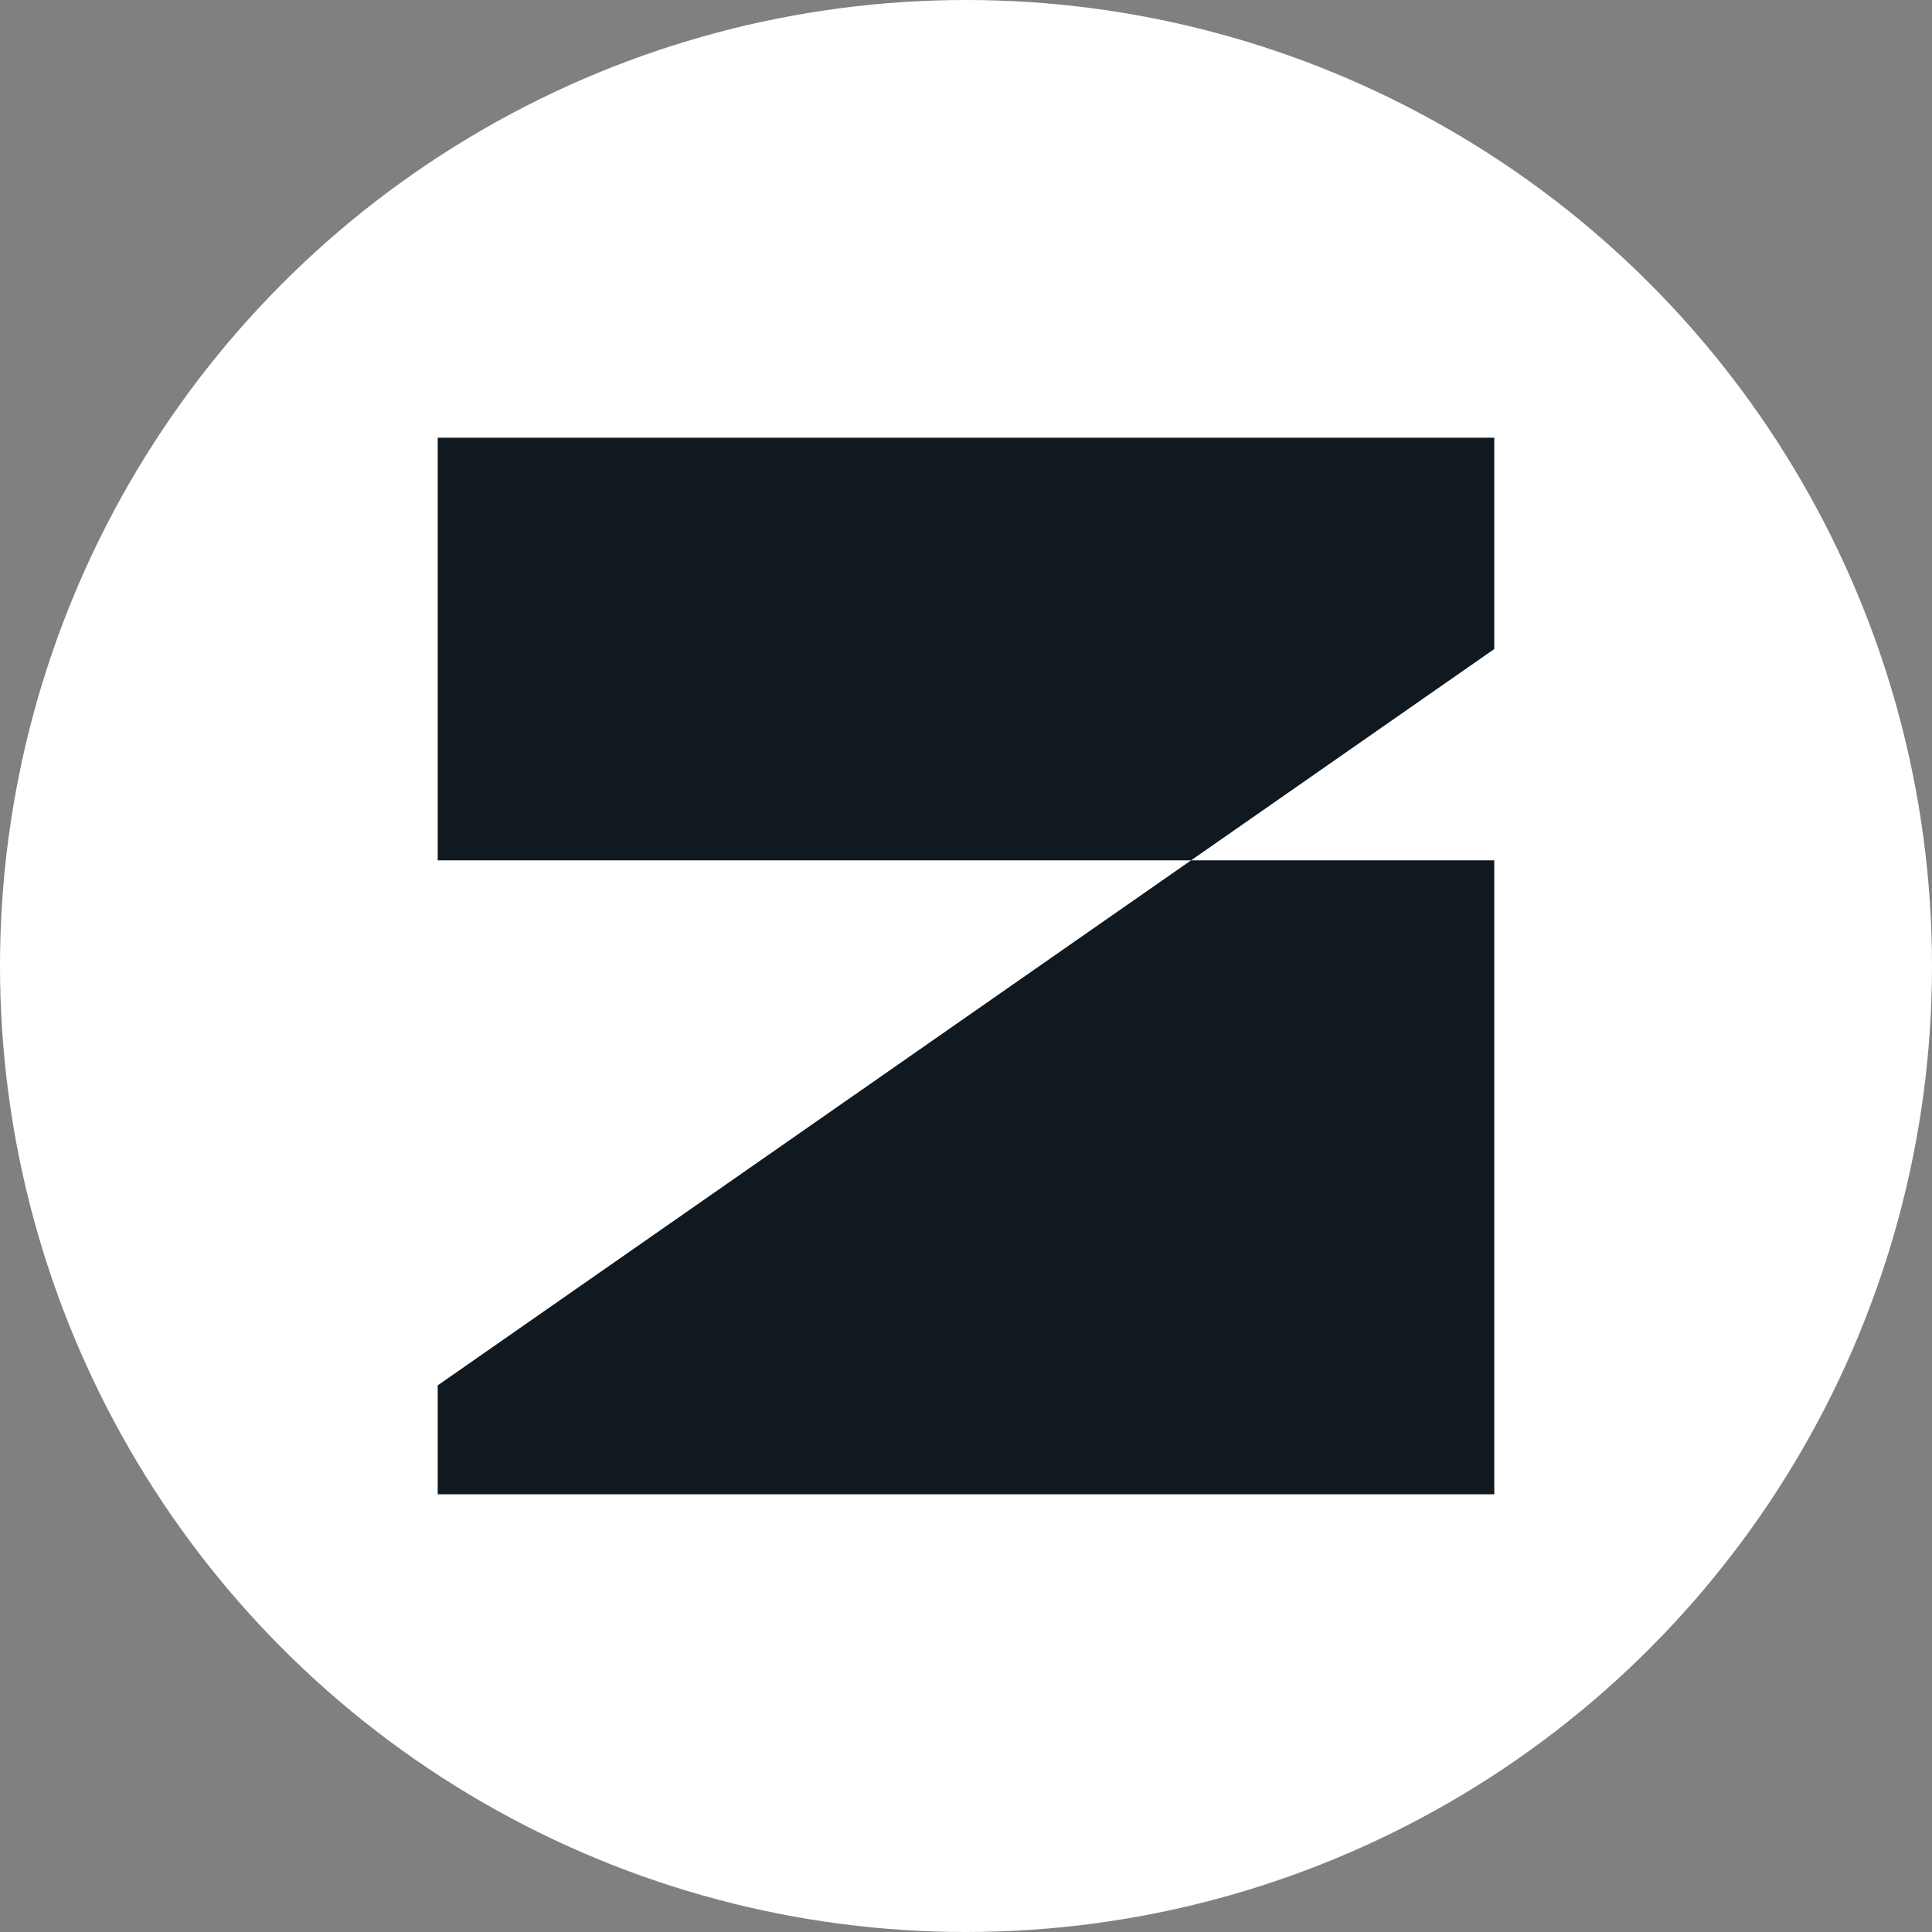
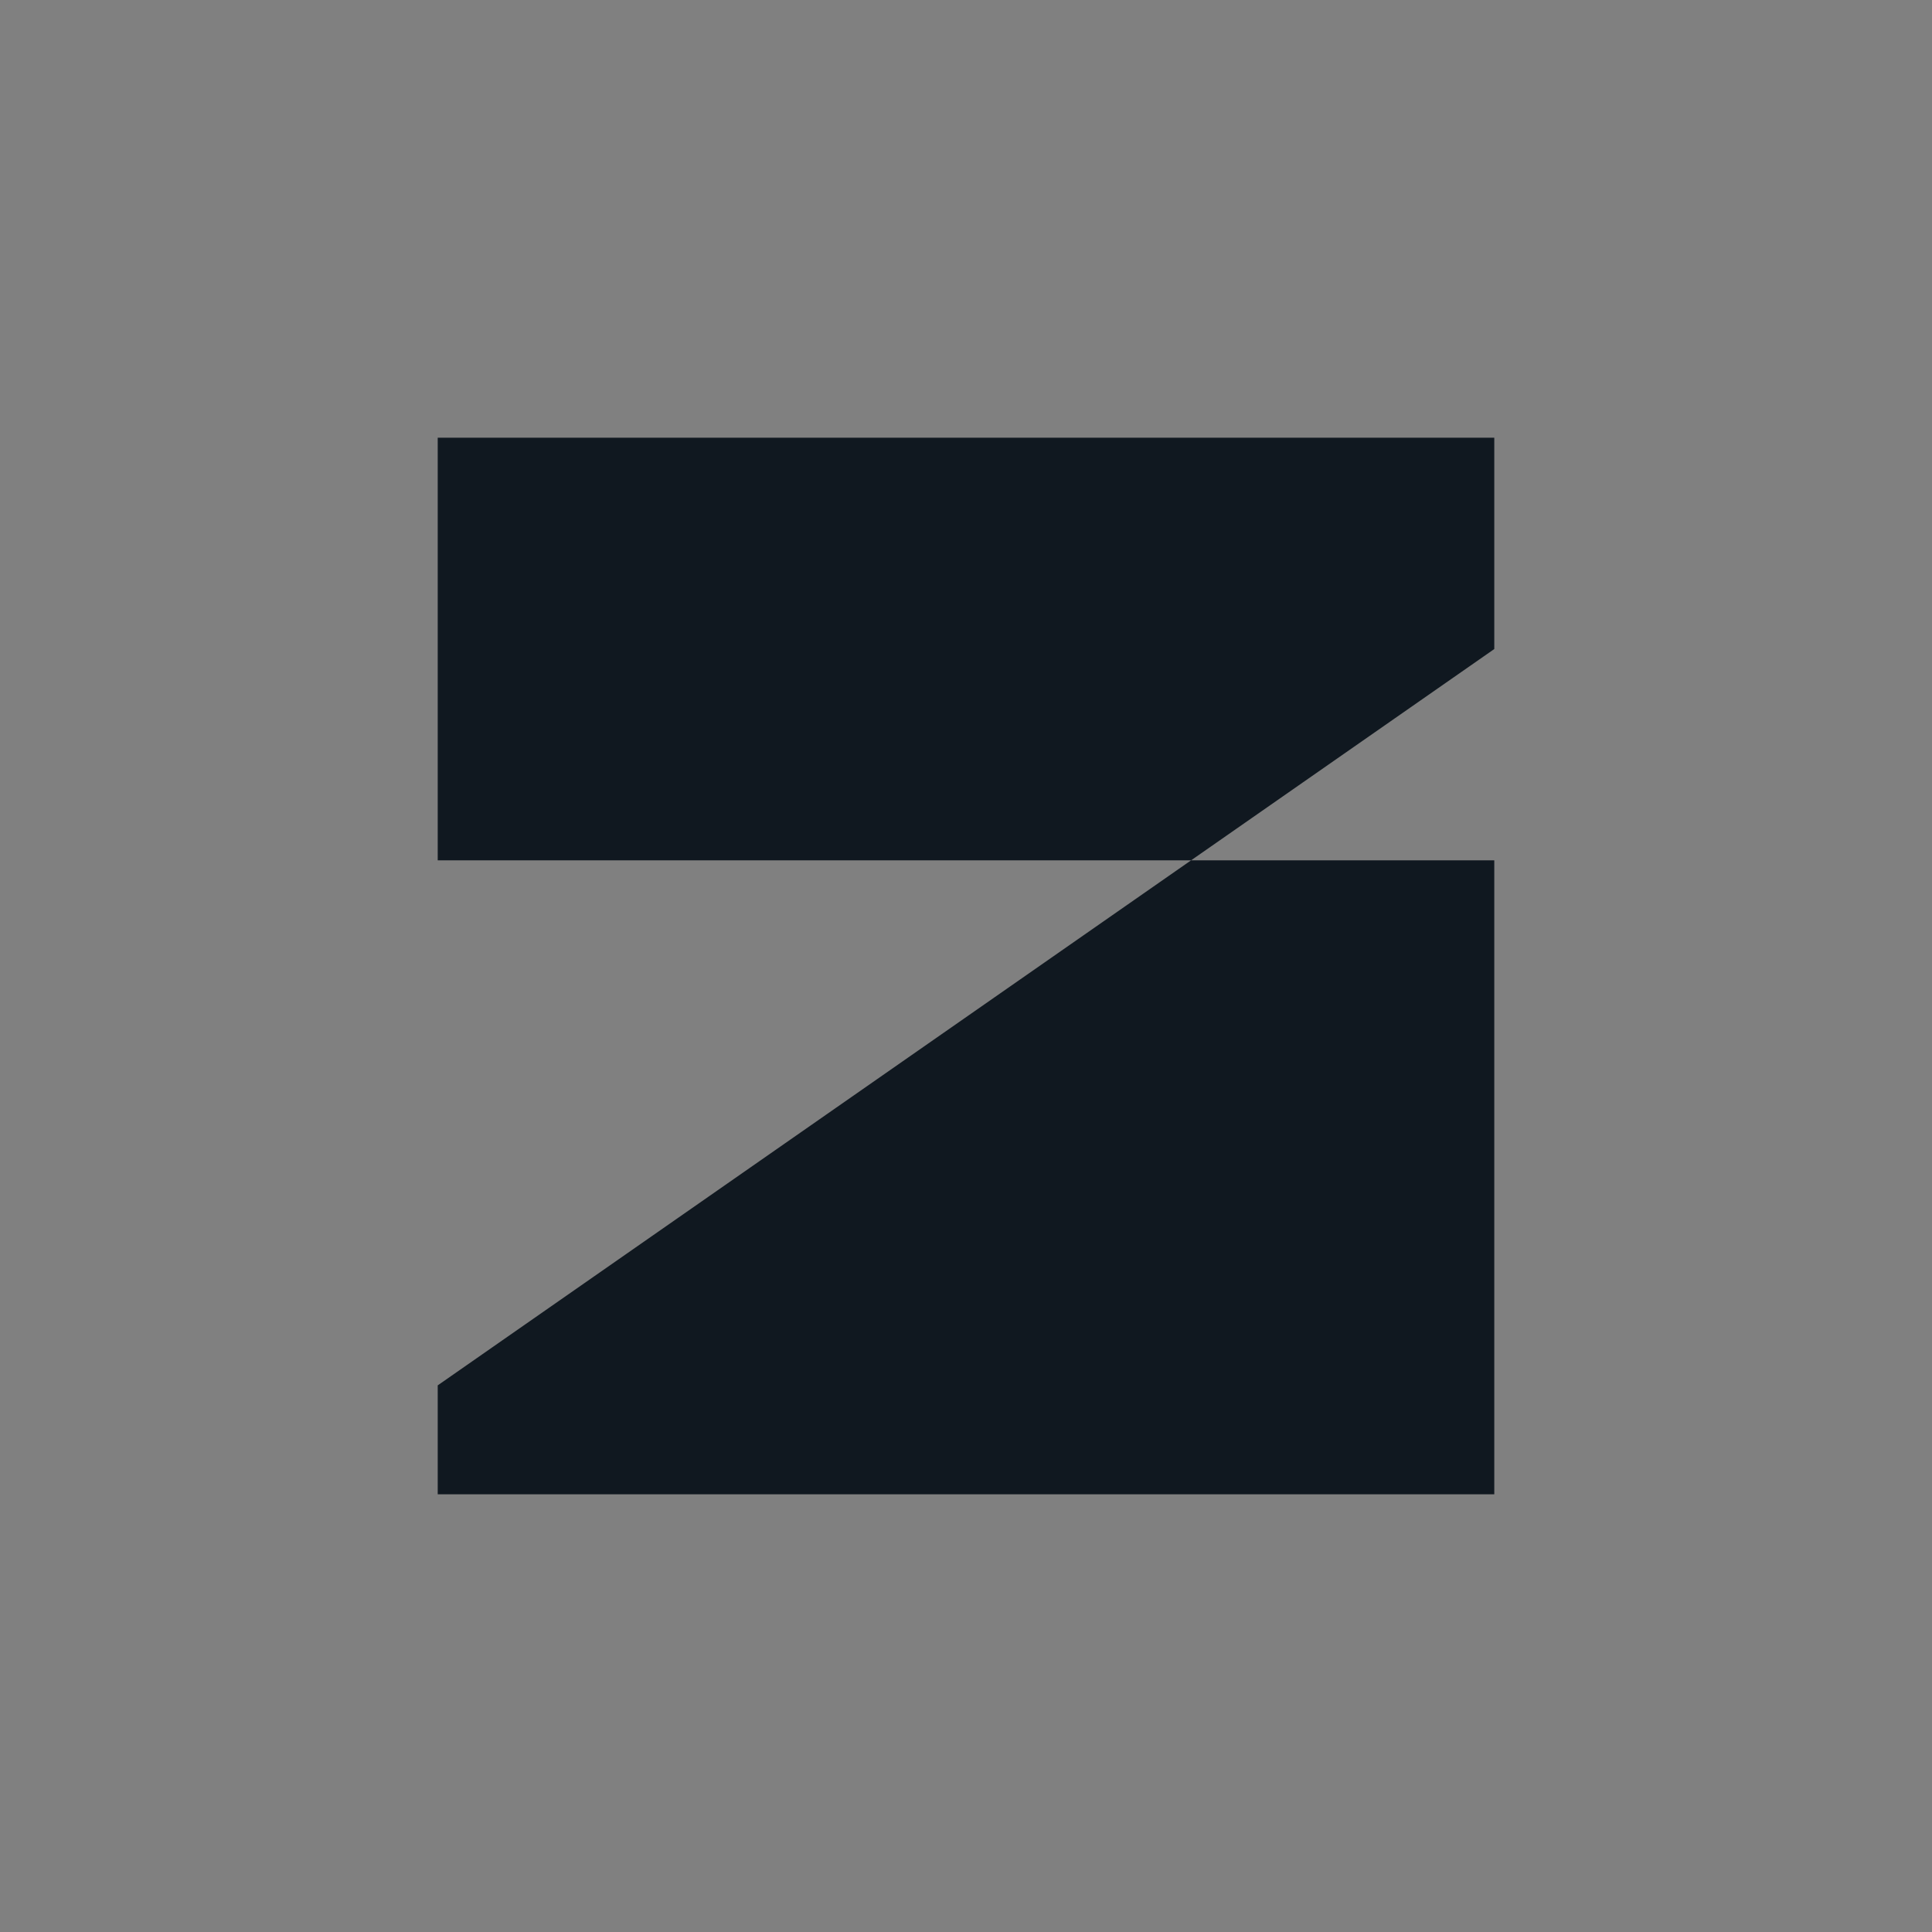
<svg xmlns="http://www.w3.org/2000/svg" fill="none" viewBox="0 0 16 16" height="16" width="16">
  <rect x="0" y="0" width="16" height="16" fill="#808080" stroke="none" />
-   <circle fill="white" r="8" cy="8" cx="8" />
  <path fill="#101820" d="M3.625 3.625H12.375V5.375L3.625 11.473V12.375H12.375V7.125H3.625V3.625Z" />
</svg>